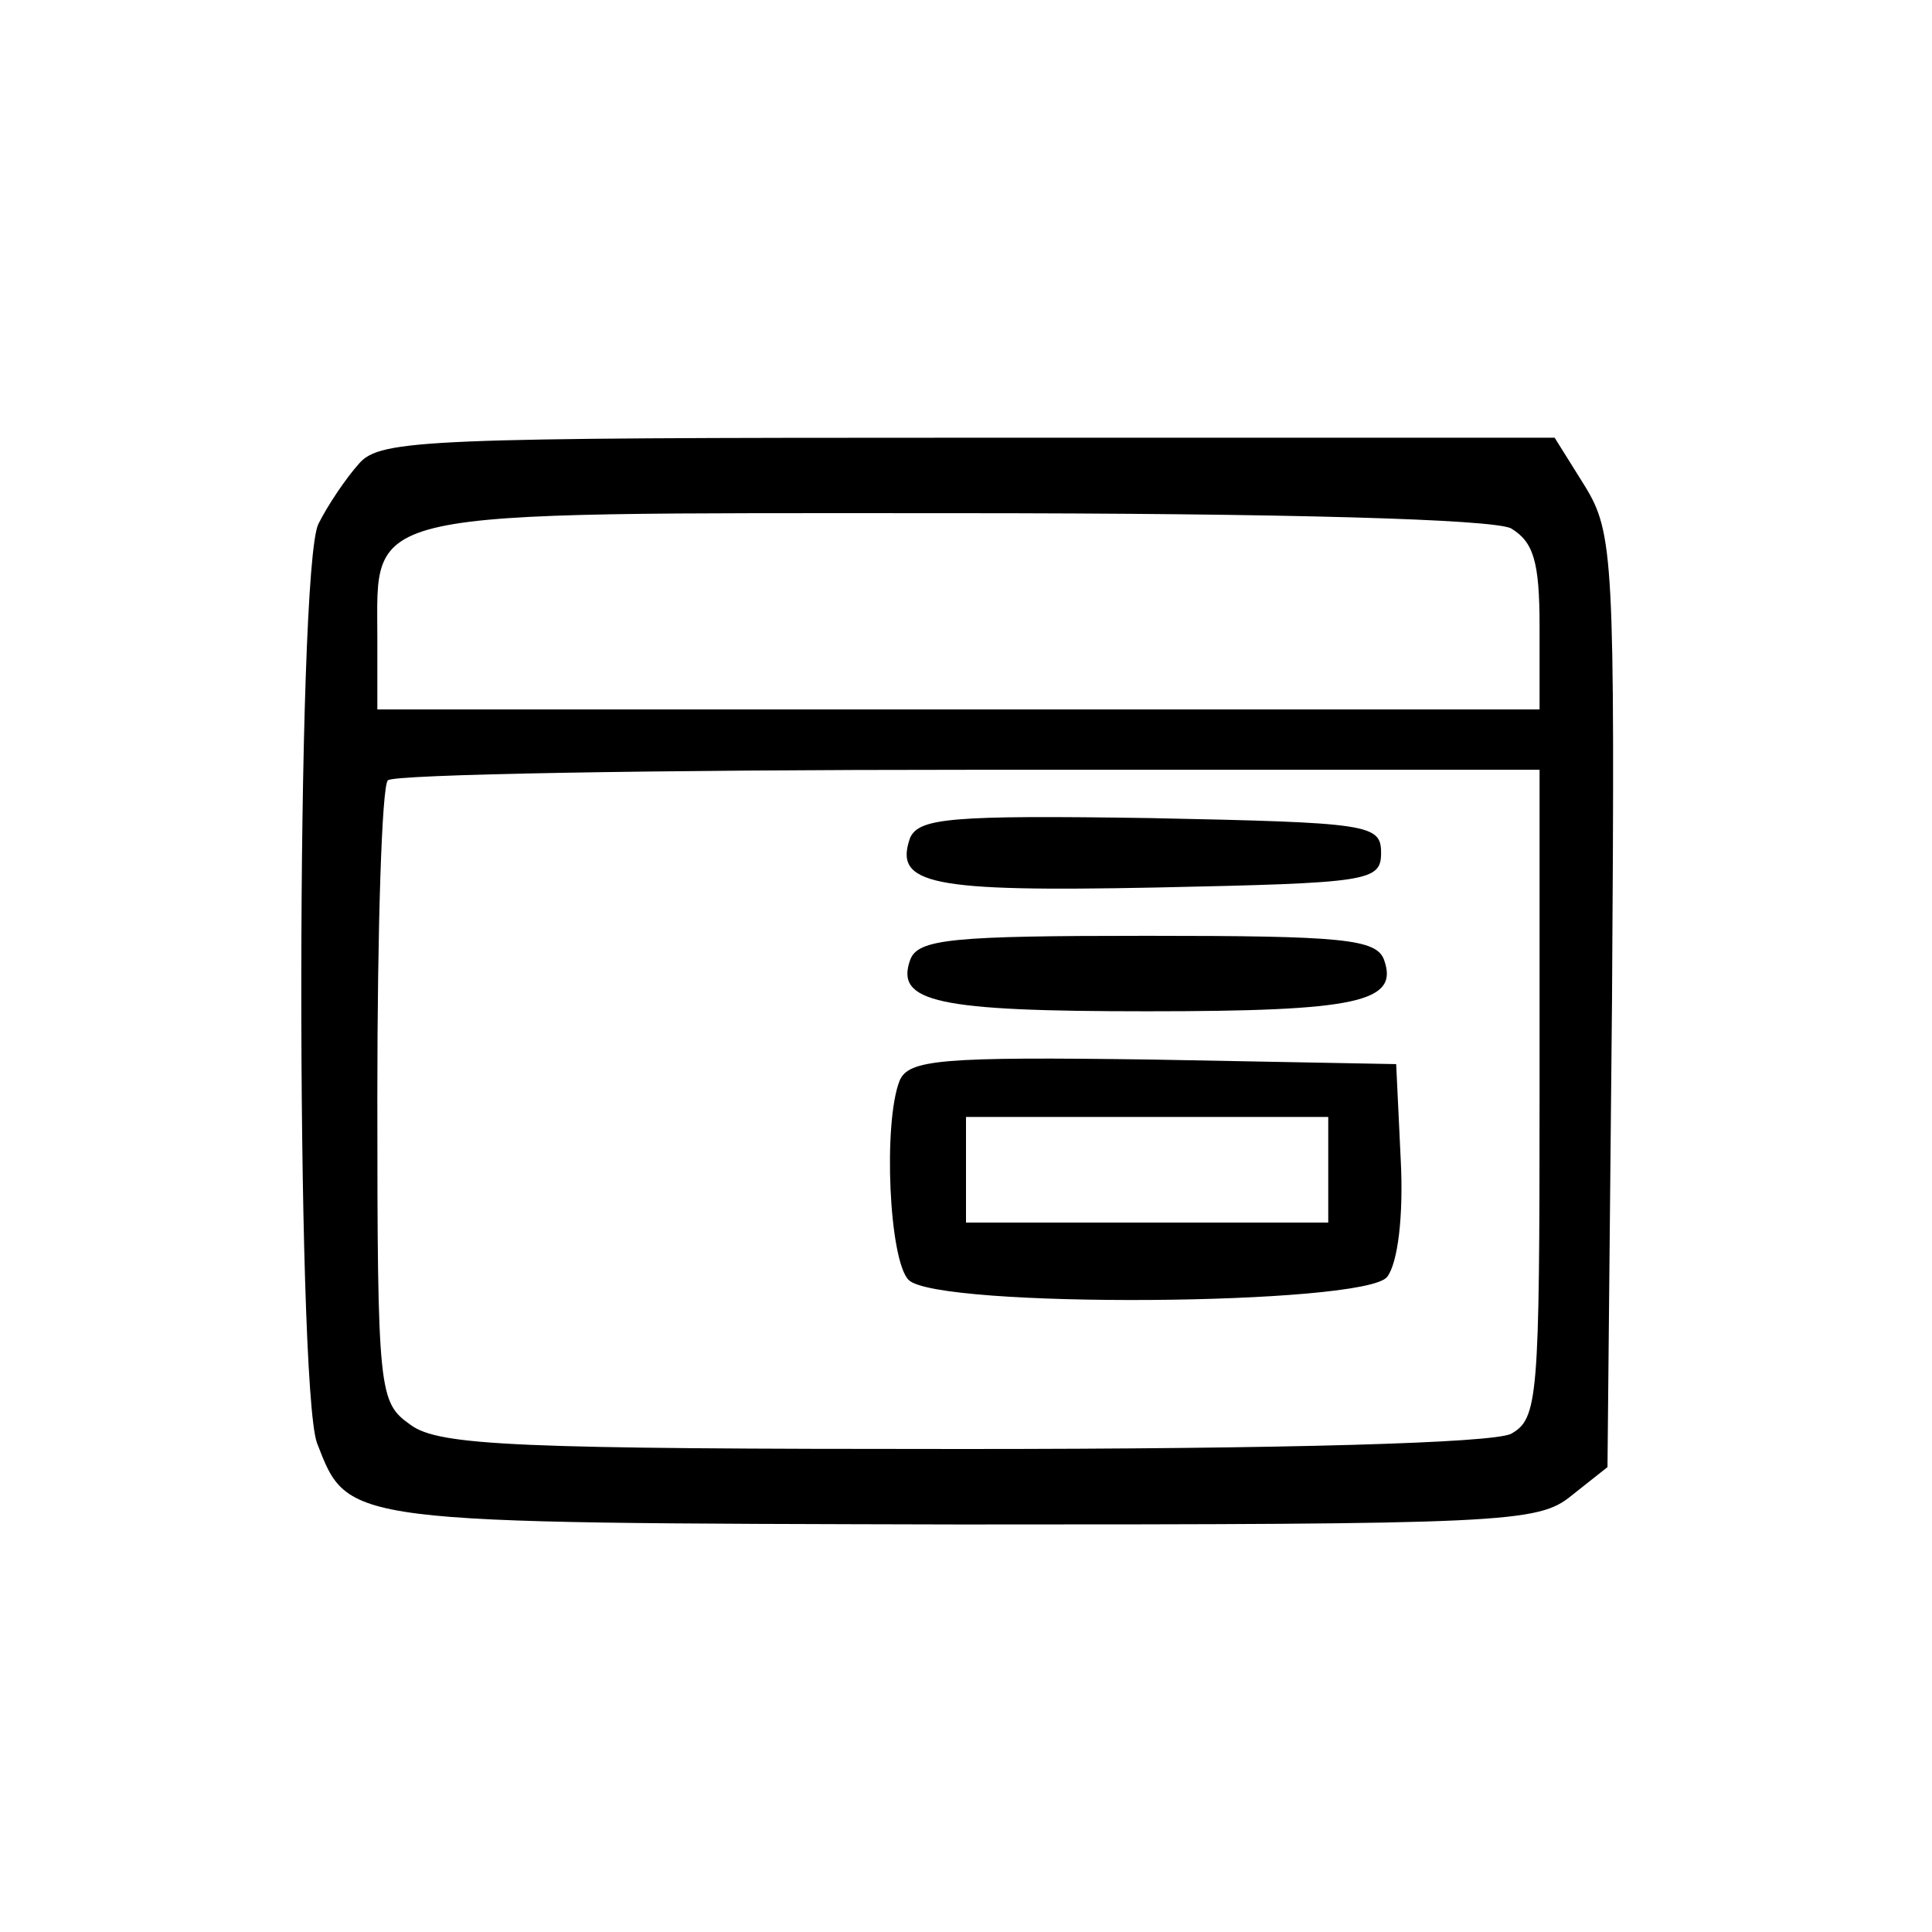
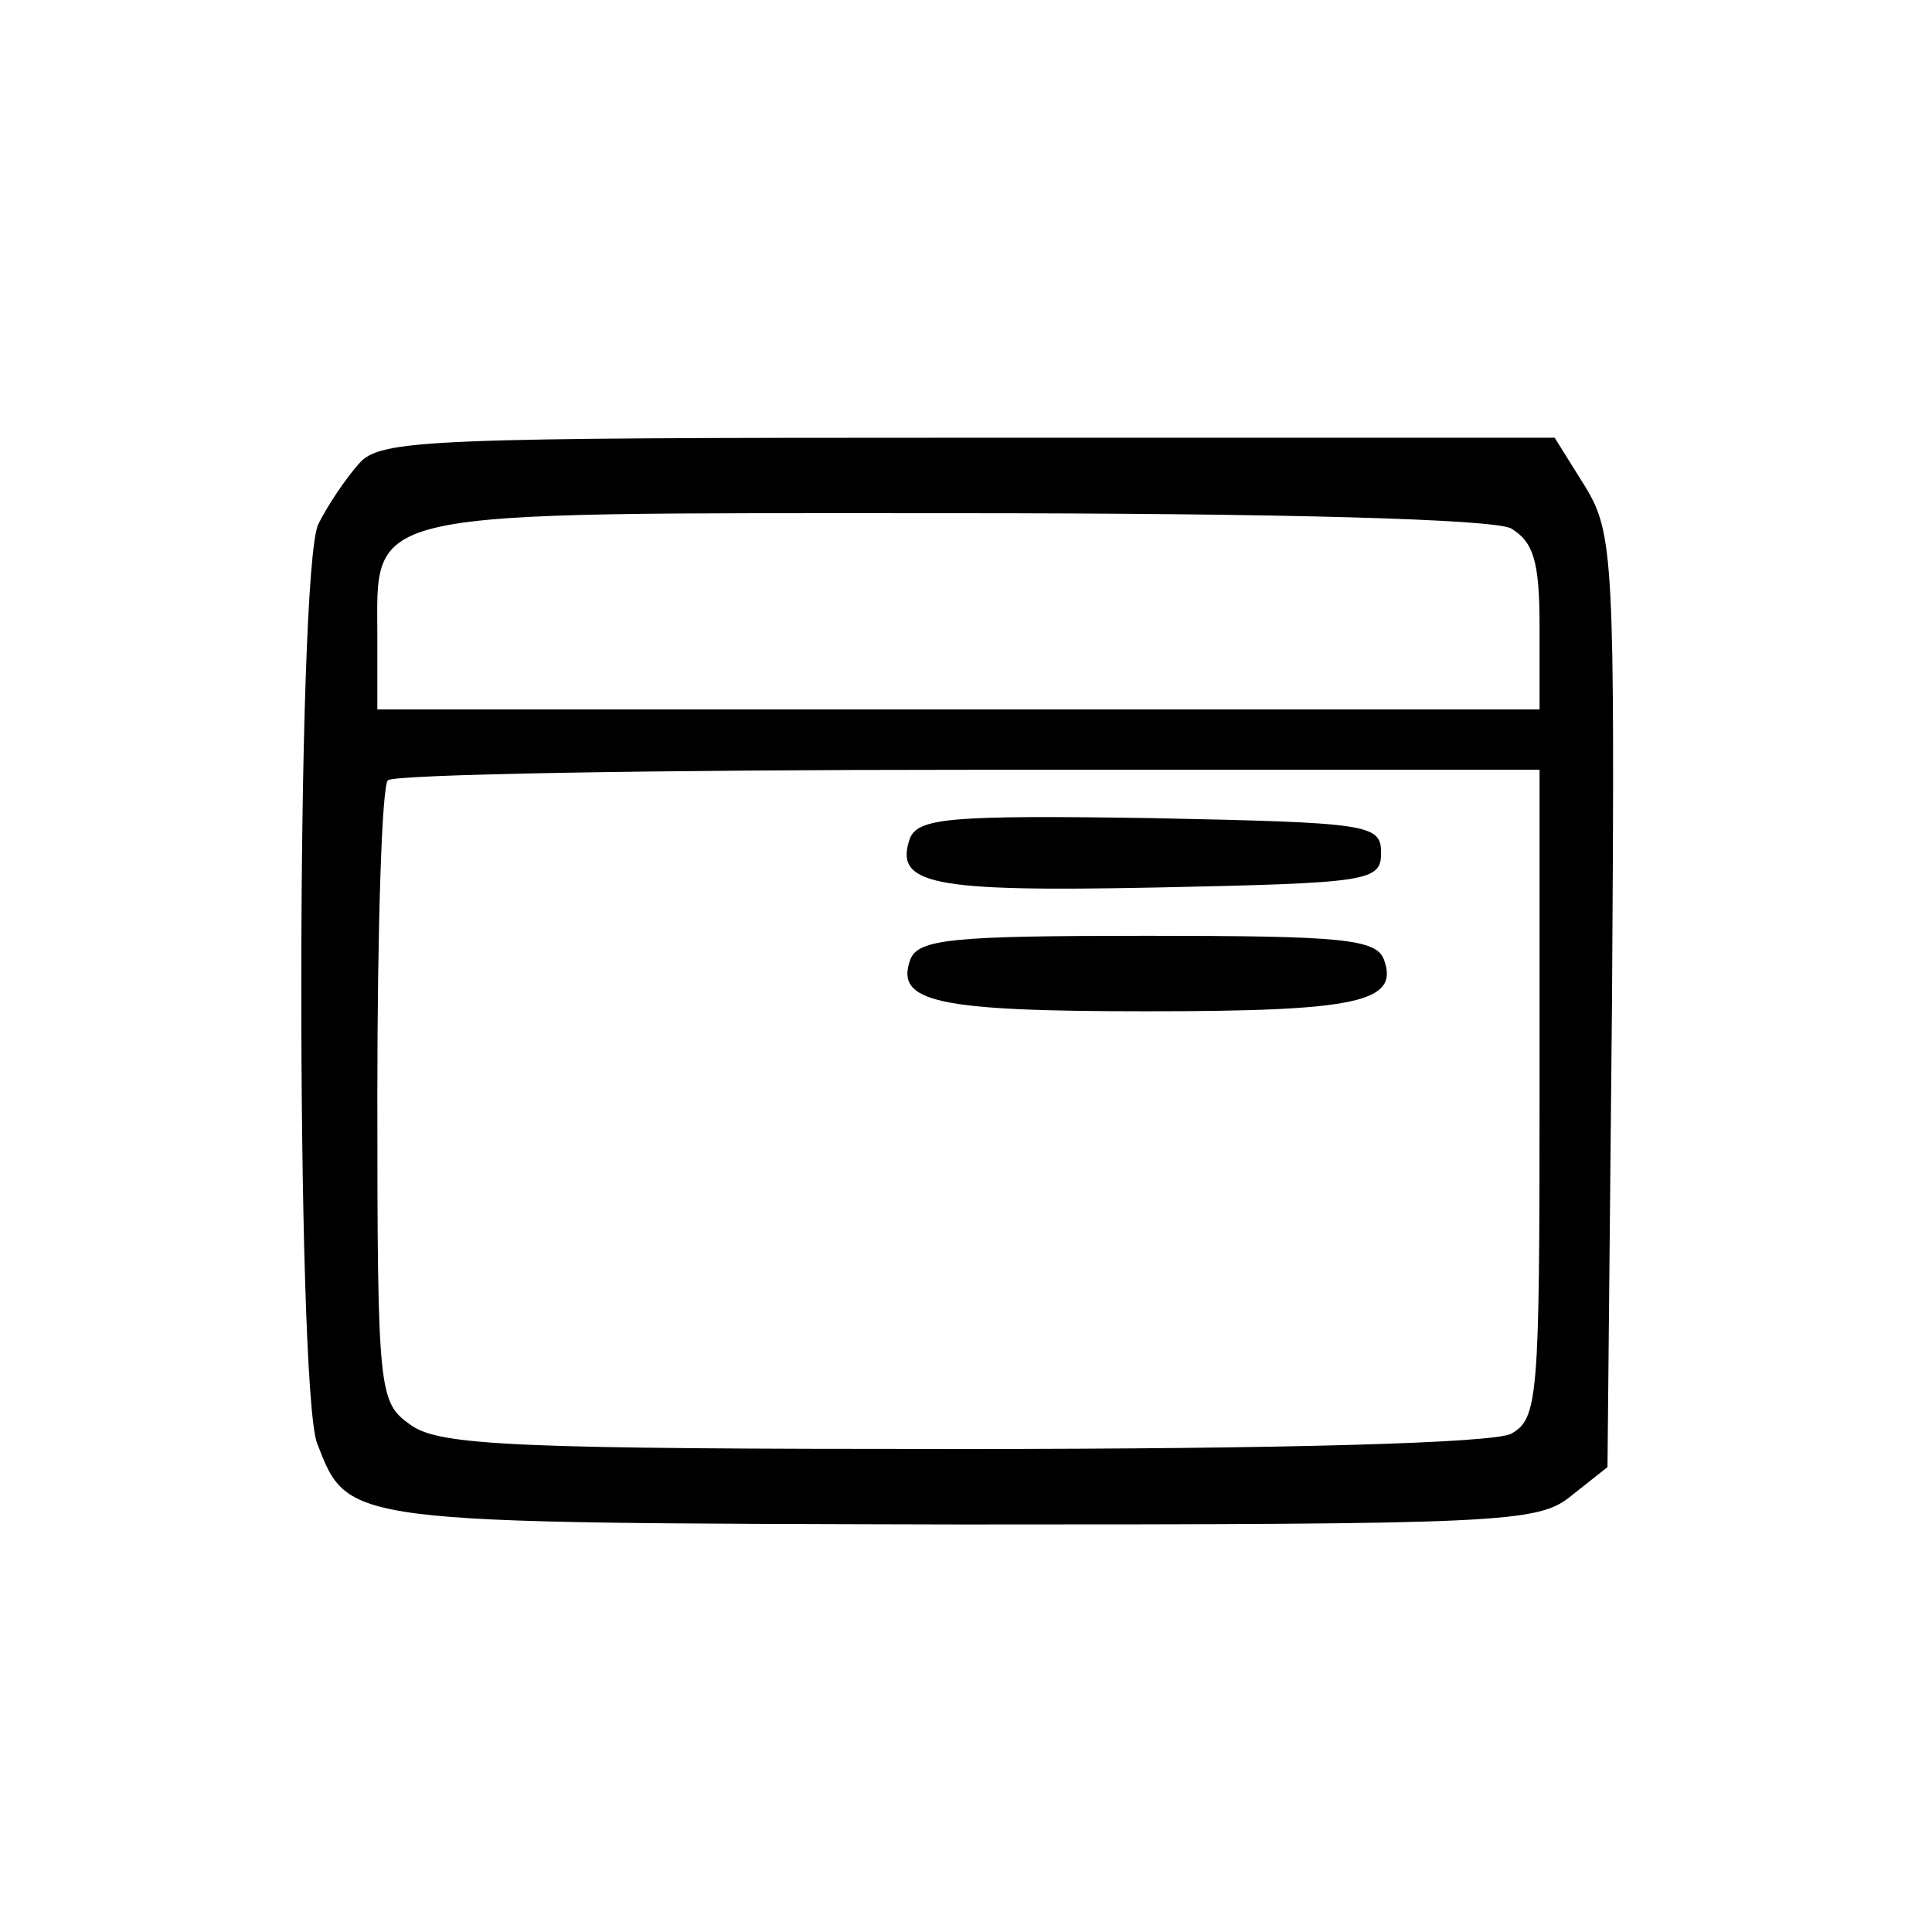
<svg xmlns="http://www.w3.org/2000/svg" version="1.0" width="128pt" height="128pt" viewBox="0 0 128 128" preserveAspectRatio="xMidYMid meet">
  <g transform="translate(0,128) scale(0.1,-0.1)" fill="#000000" stroke="none">
    <path d="M238 973 c-9 -10 -21 -28 -27 -40 -15 -29 -15 -570 -1 -609 21 -54 16 -53 426 -54 361 0 383 1 405 19 l24 19 3 309 c2 293 1 310 -18 341 l-20 32 -388 0 c-358 0 -390 -1 -404 -17z m763 -43 c15 -9 19 -22 19 -65 l0 -55 -385 0 -385 0 0 47 c0 87 -16 83 382 83 222 0 356 -4 369 -10z m19 -375 c0 -202 -1 -215 -19 -225 -13 -6 -146 -10 -363 -10 -295 0 -347 2 -366 16 -21 15 -22 20 -22 218 0 111 3 206 7 209 3 4 177 7 385 7 l378 0 0 -215z" />
    <path d="M603 725 c-11 -31 13 -36 163 -33 141 3 149 4 149 23 0 19 -8 20 -153 23 -132 2 -153 0 -159 -13z" />
    <path d="M603 644 c-10 -28 18 -34 157 -34 139 0 167 6 157 34 -5 14 -28 16 -157 16 -129 0 -152 -2 -157 -16z" />
-     <path d="M596 564 c-11 -28 -7 -119 6 -132 19 -19 302 -17 317 2 7 9 11 40 9 78 l-3 63 -161 3 c-141 2 -162 0 -168 -14z m284 -59 l0 -35 -120 0 -120 0 0 35 0 35 120 0 120 0 0 -35z" />
  </g>
</svg>